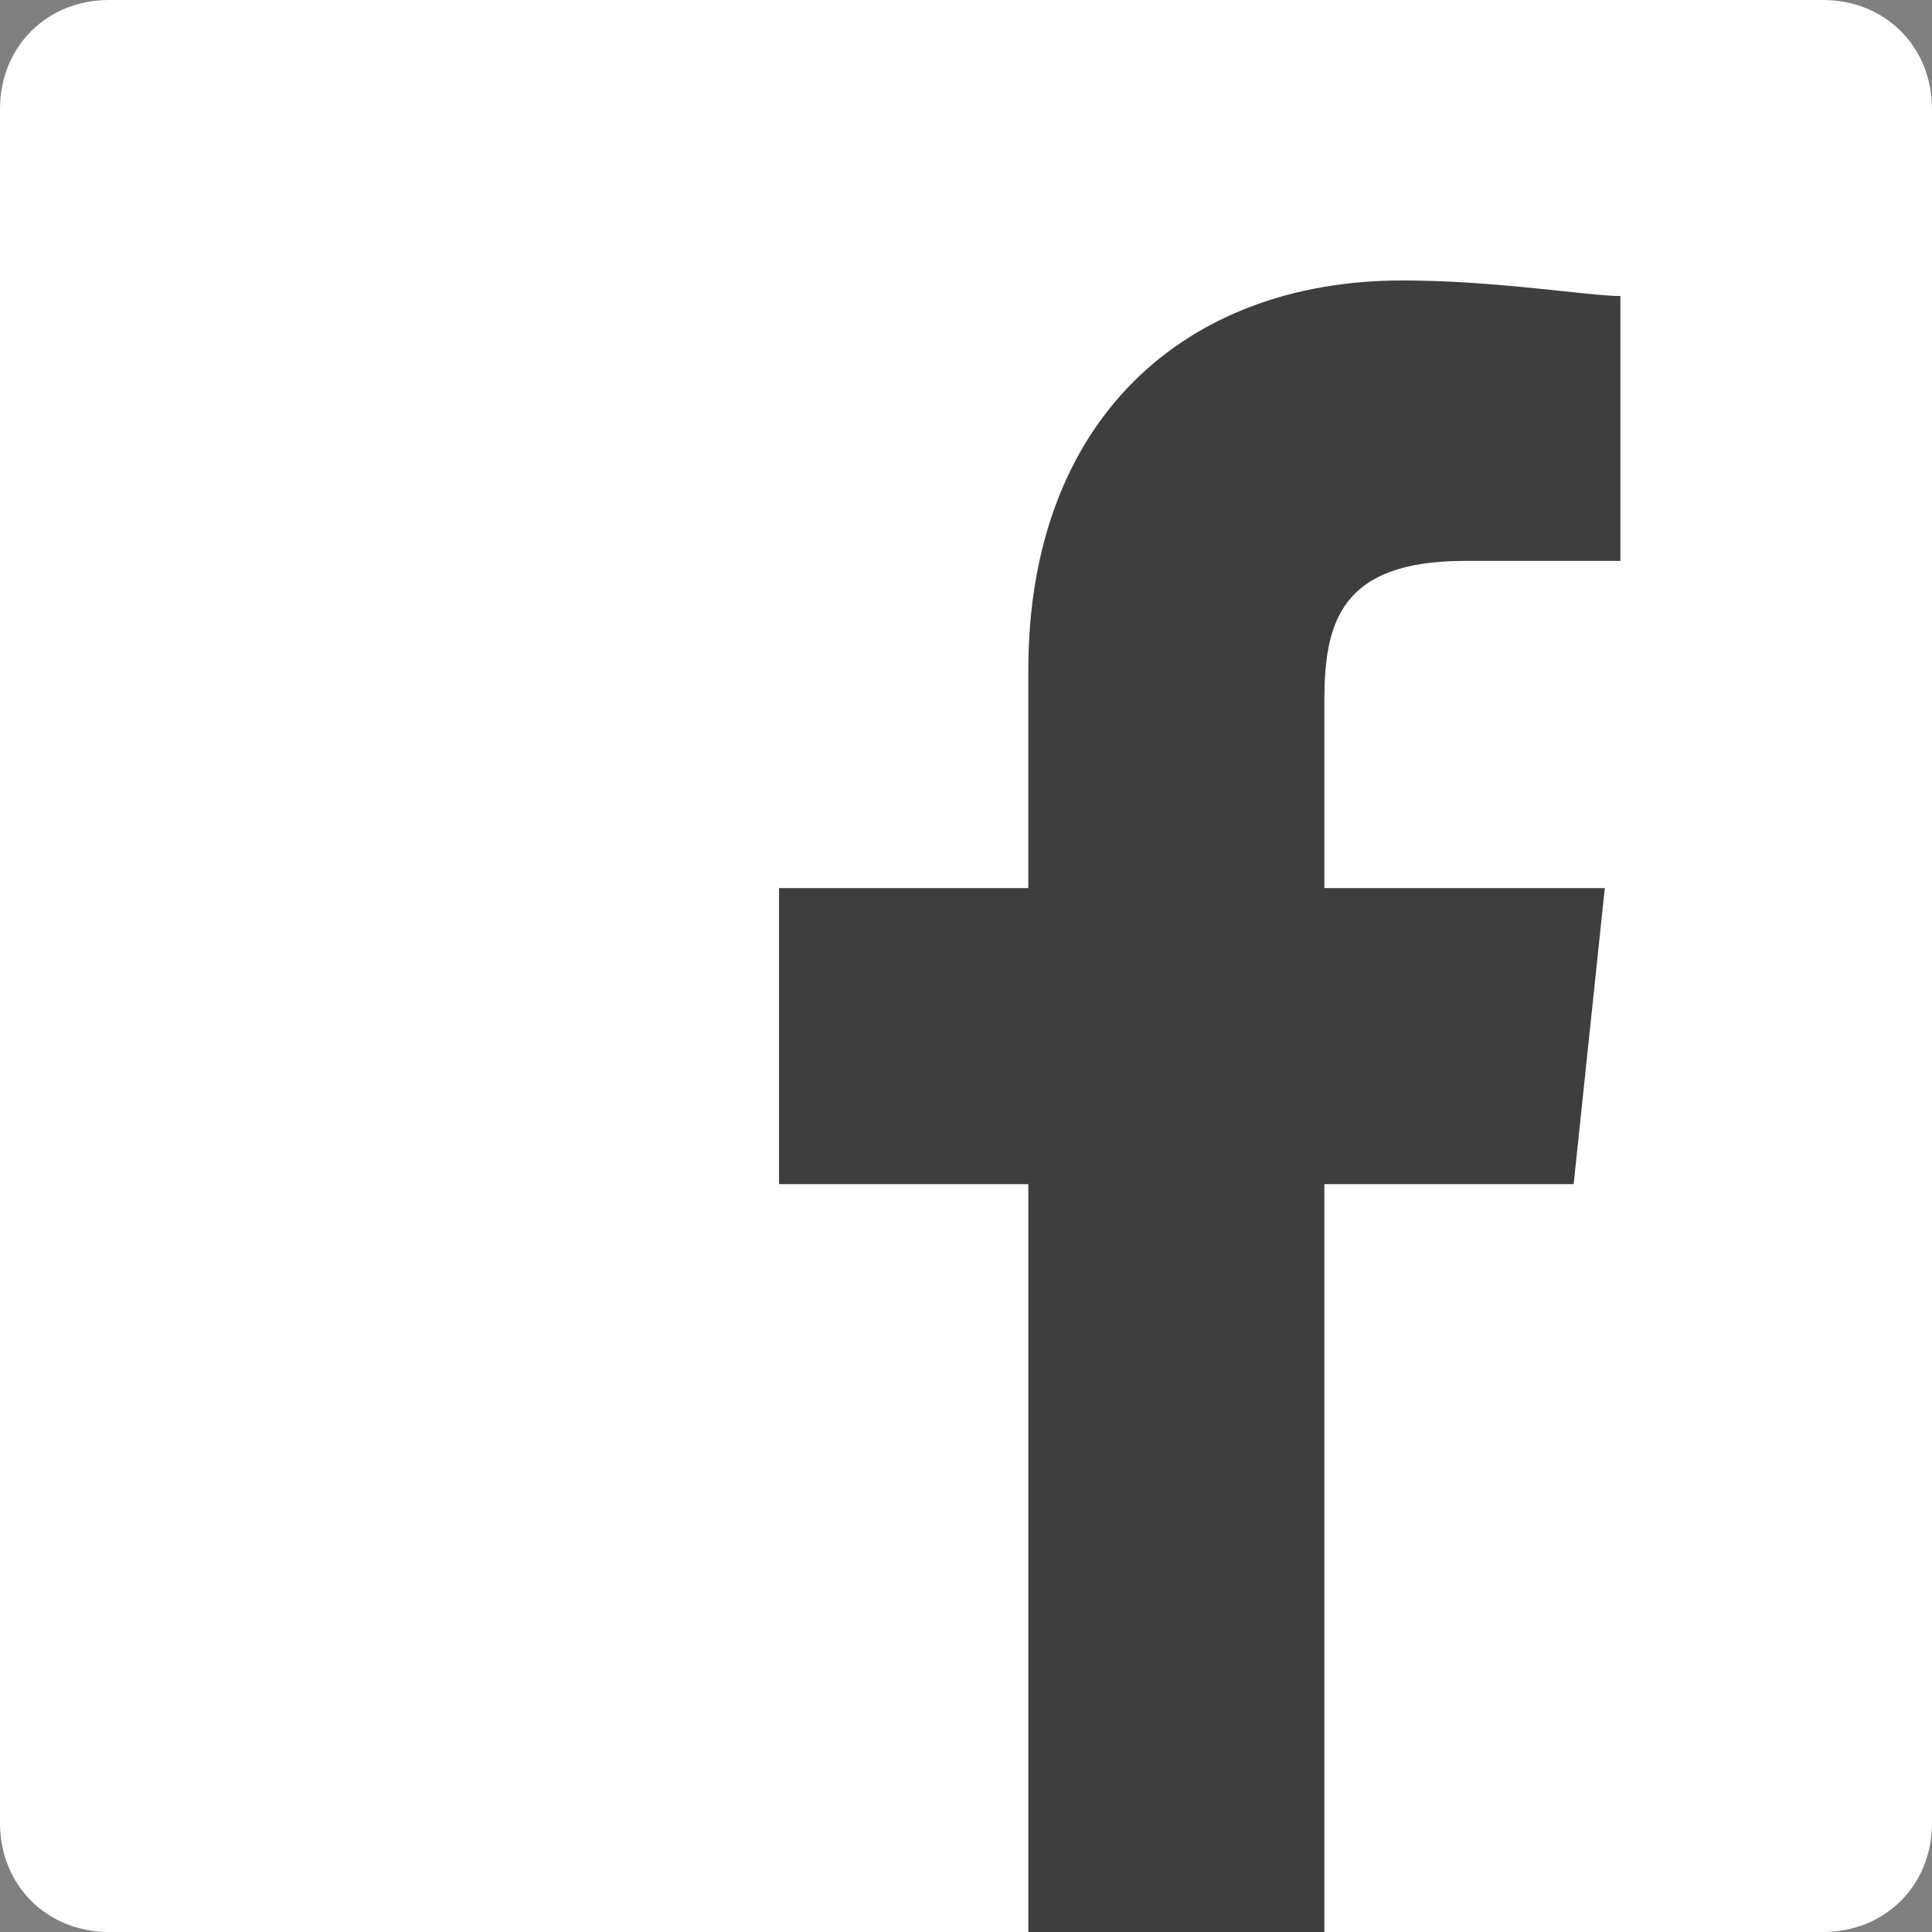
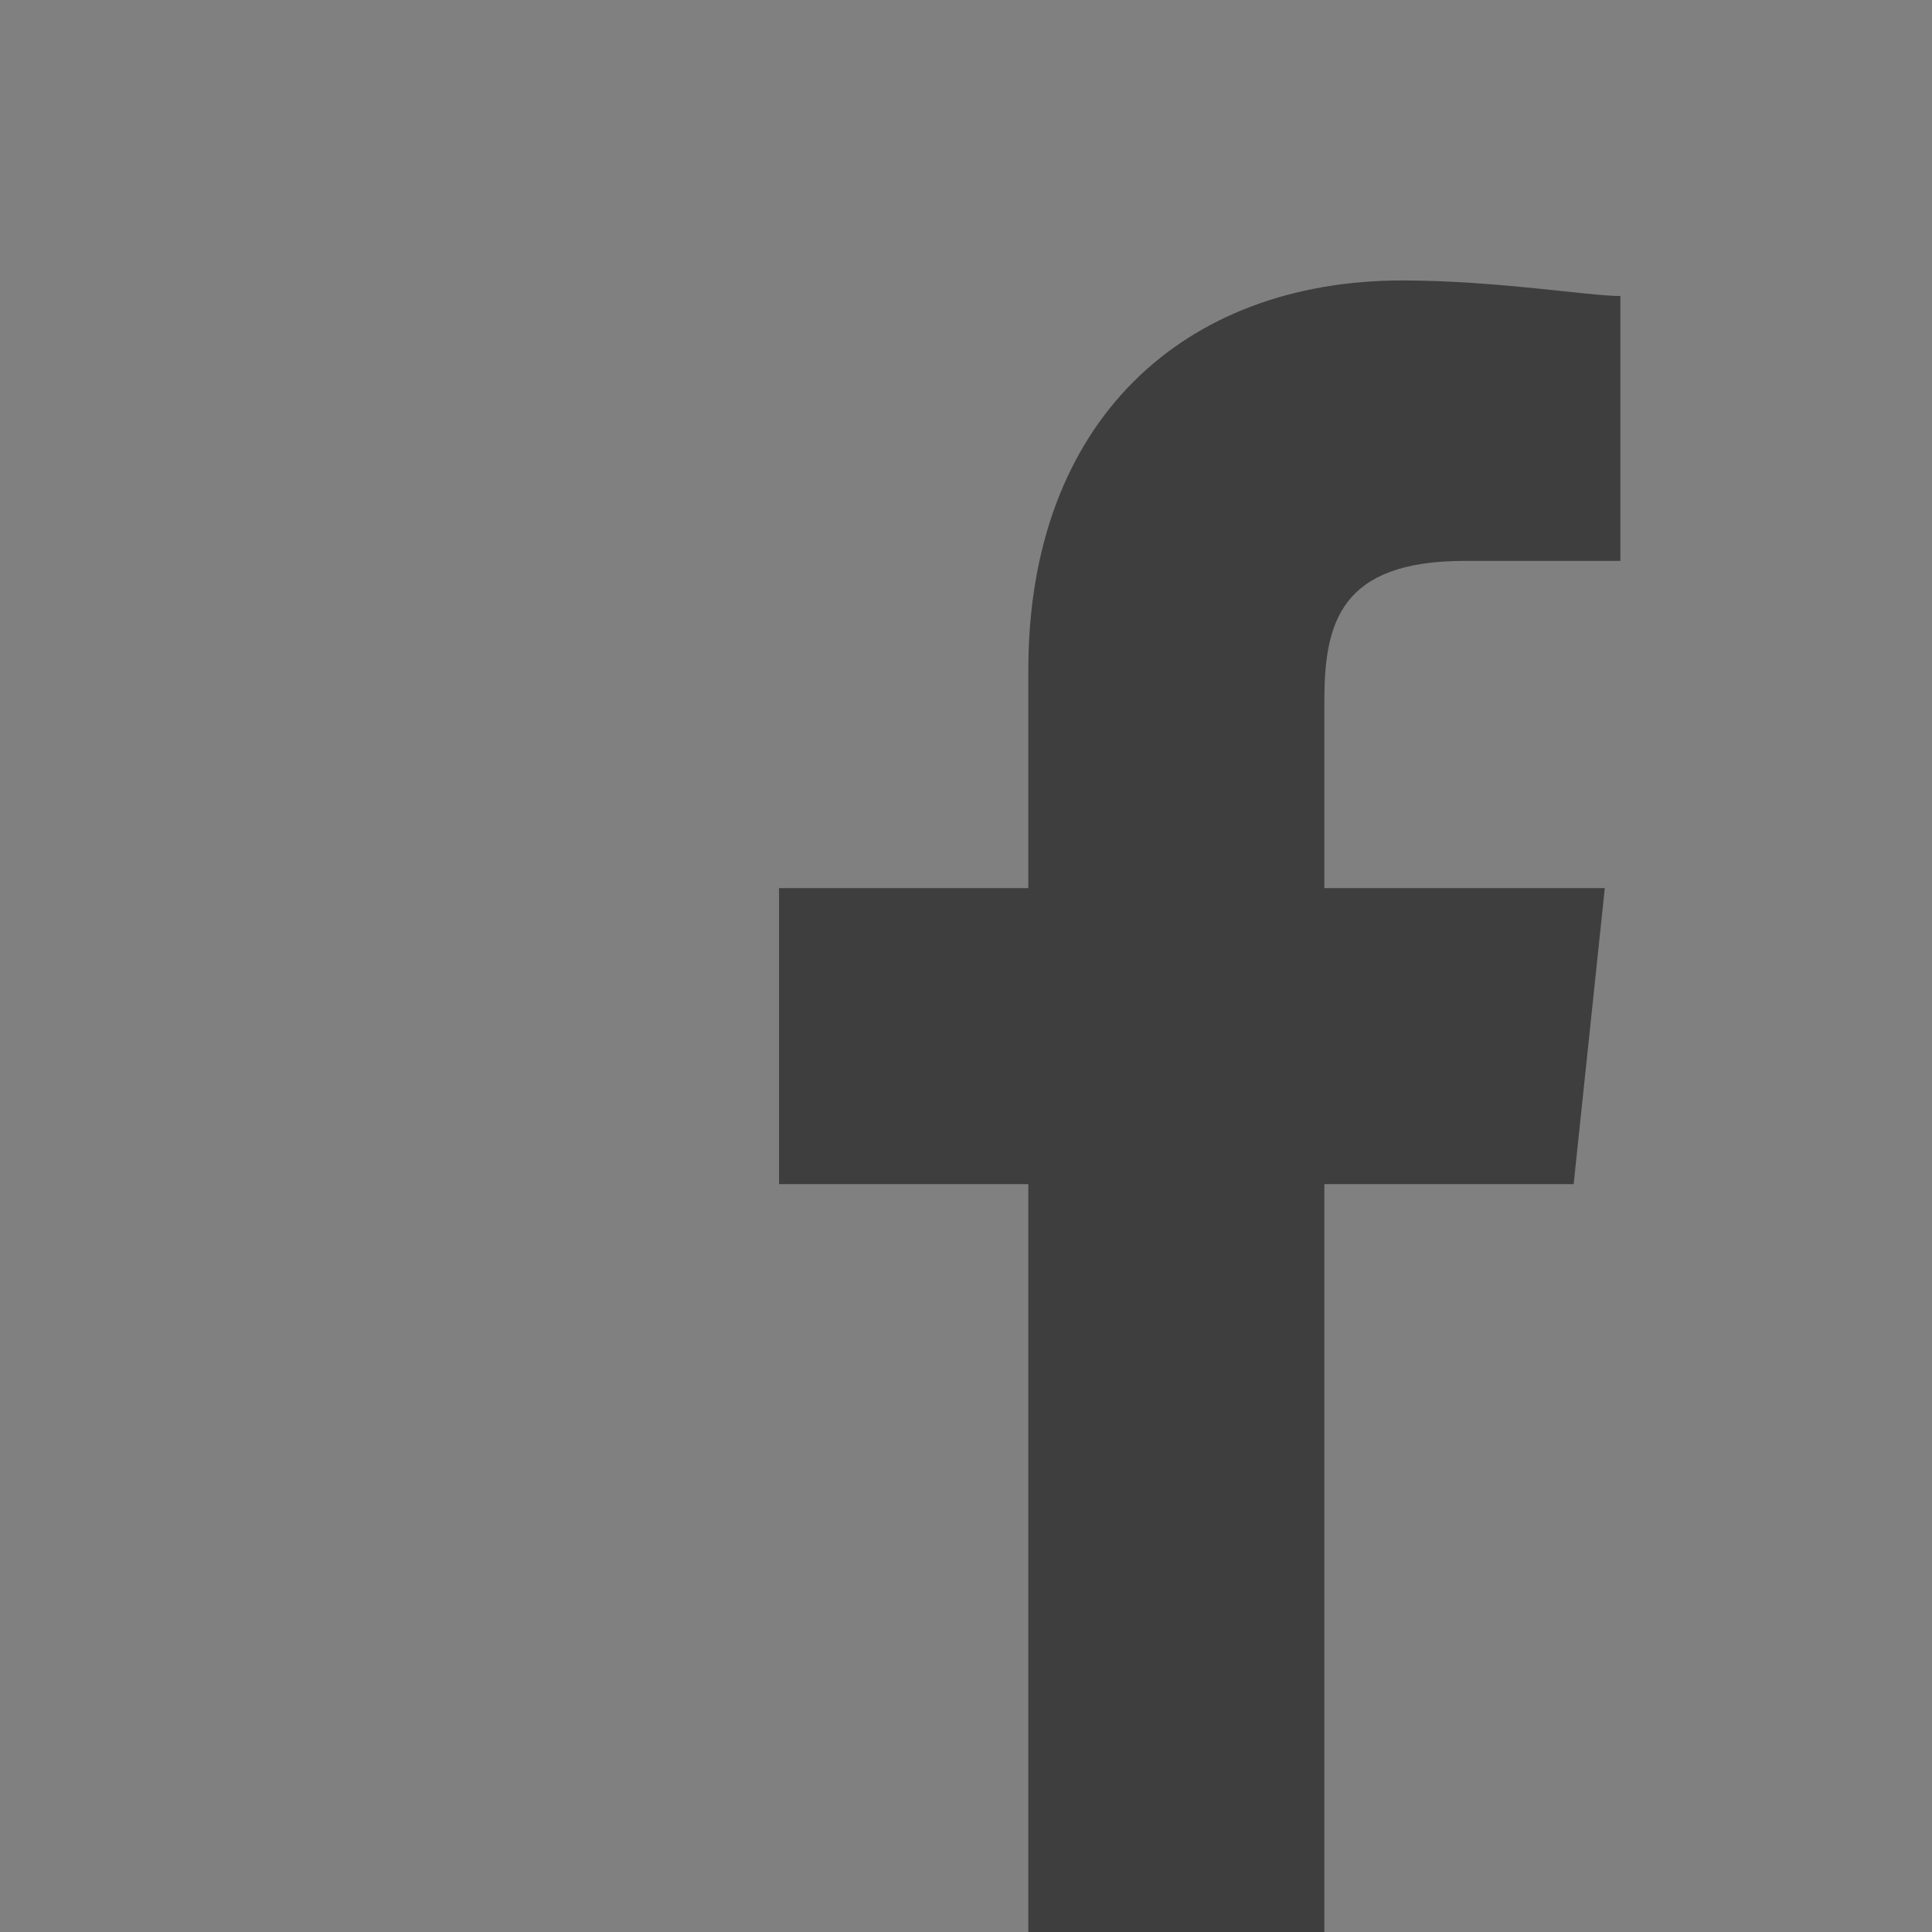
<svg xmlns="http://www.w3.org/2000/svg" version="1.1" id="Calque_1" x="0" y="0" width="12.4" height="12.4" xml:space="preserve">
  <rect width="100%" height="100%" fill="#808080" stroke="none" />
-   <path d="M11.7 12.4c.4 0 .7-.3.7-.7V.7c0-.4-.3-.7-.7-.7H.7C.3 0 0 .3 0 .7v11c0 .4.3.7.7.7h11z" fill="#fff" />
  <path d="M8.5 12.4V7.6h1.6l.2-1.9H8.5V4.5c0-.5.1-.9.9-.9h1V1.9c-.2 0-.8-.1-1.4-.1-1.4 0-2.4.9-2.4 2.5v1.4H5v1.9h1.6v4.8h1.9z" fill="#3f3e3e" />
</svg>